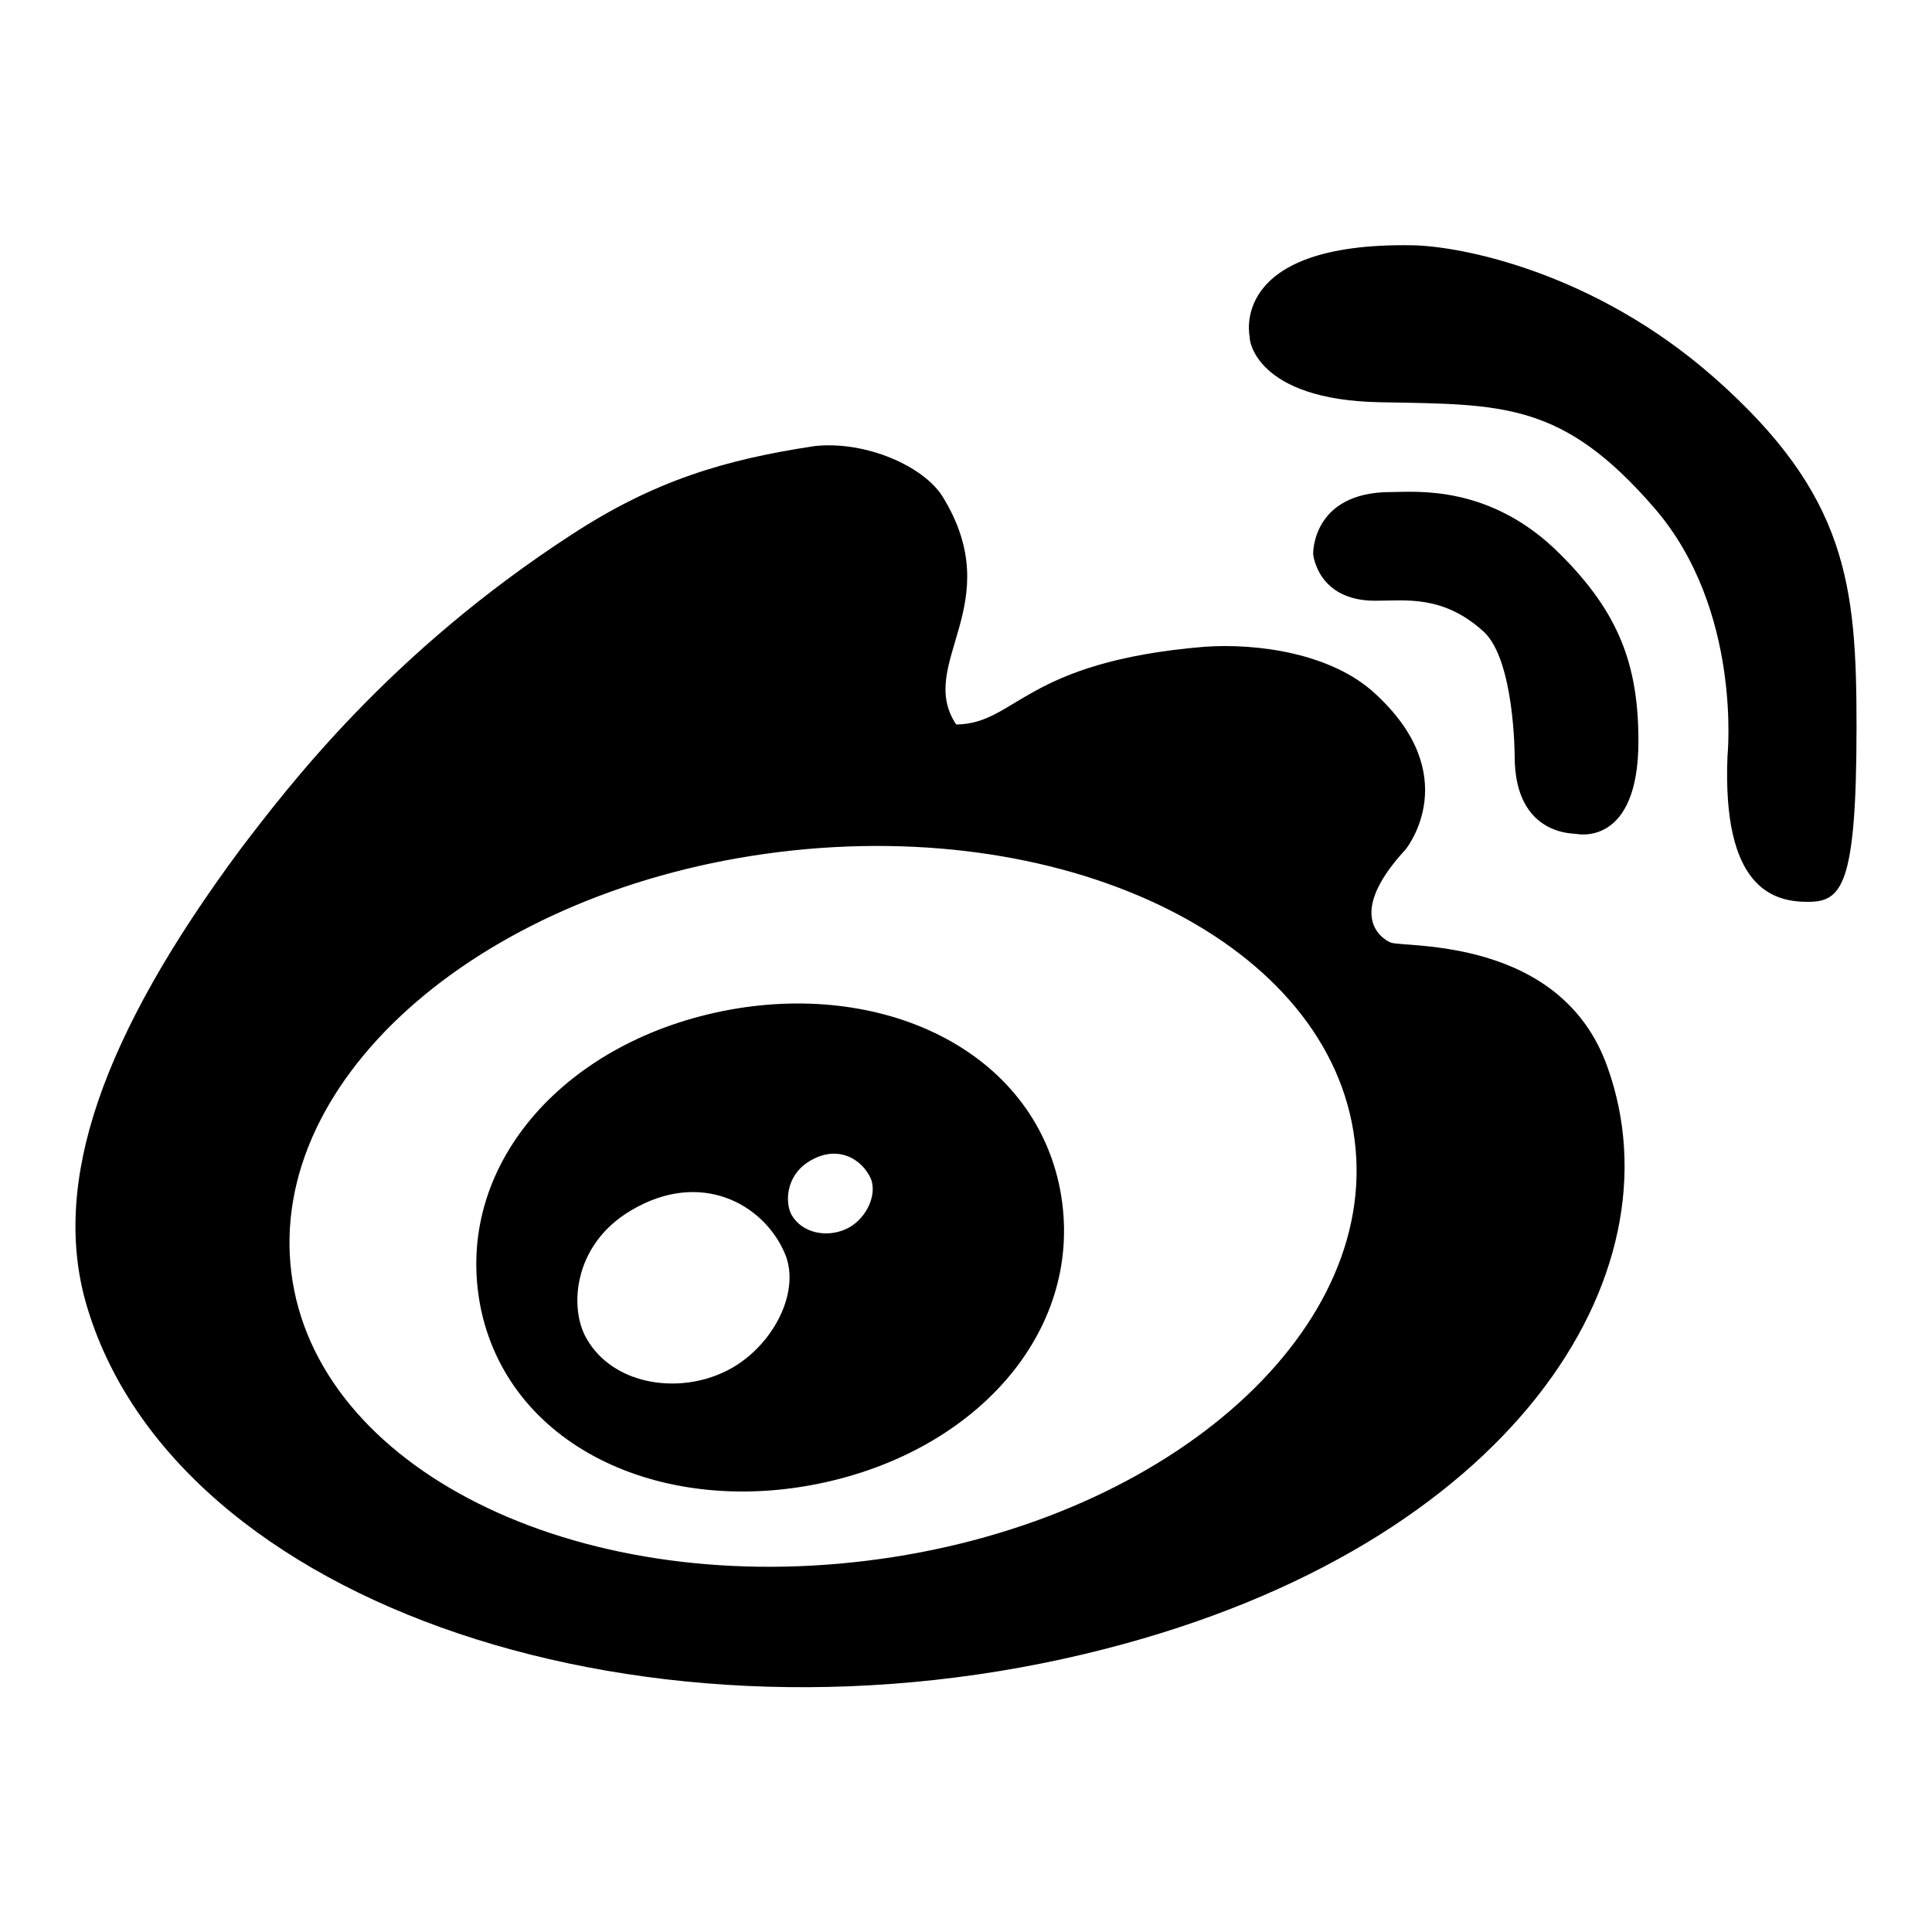
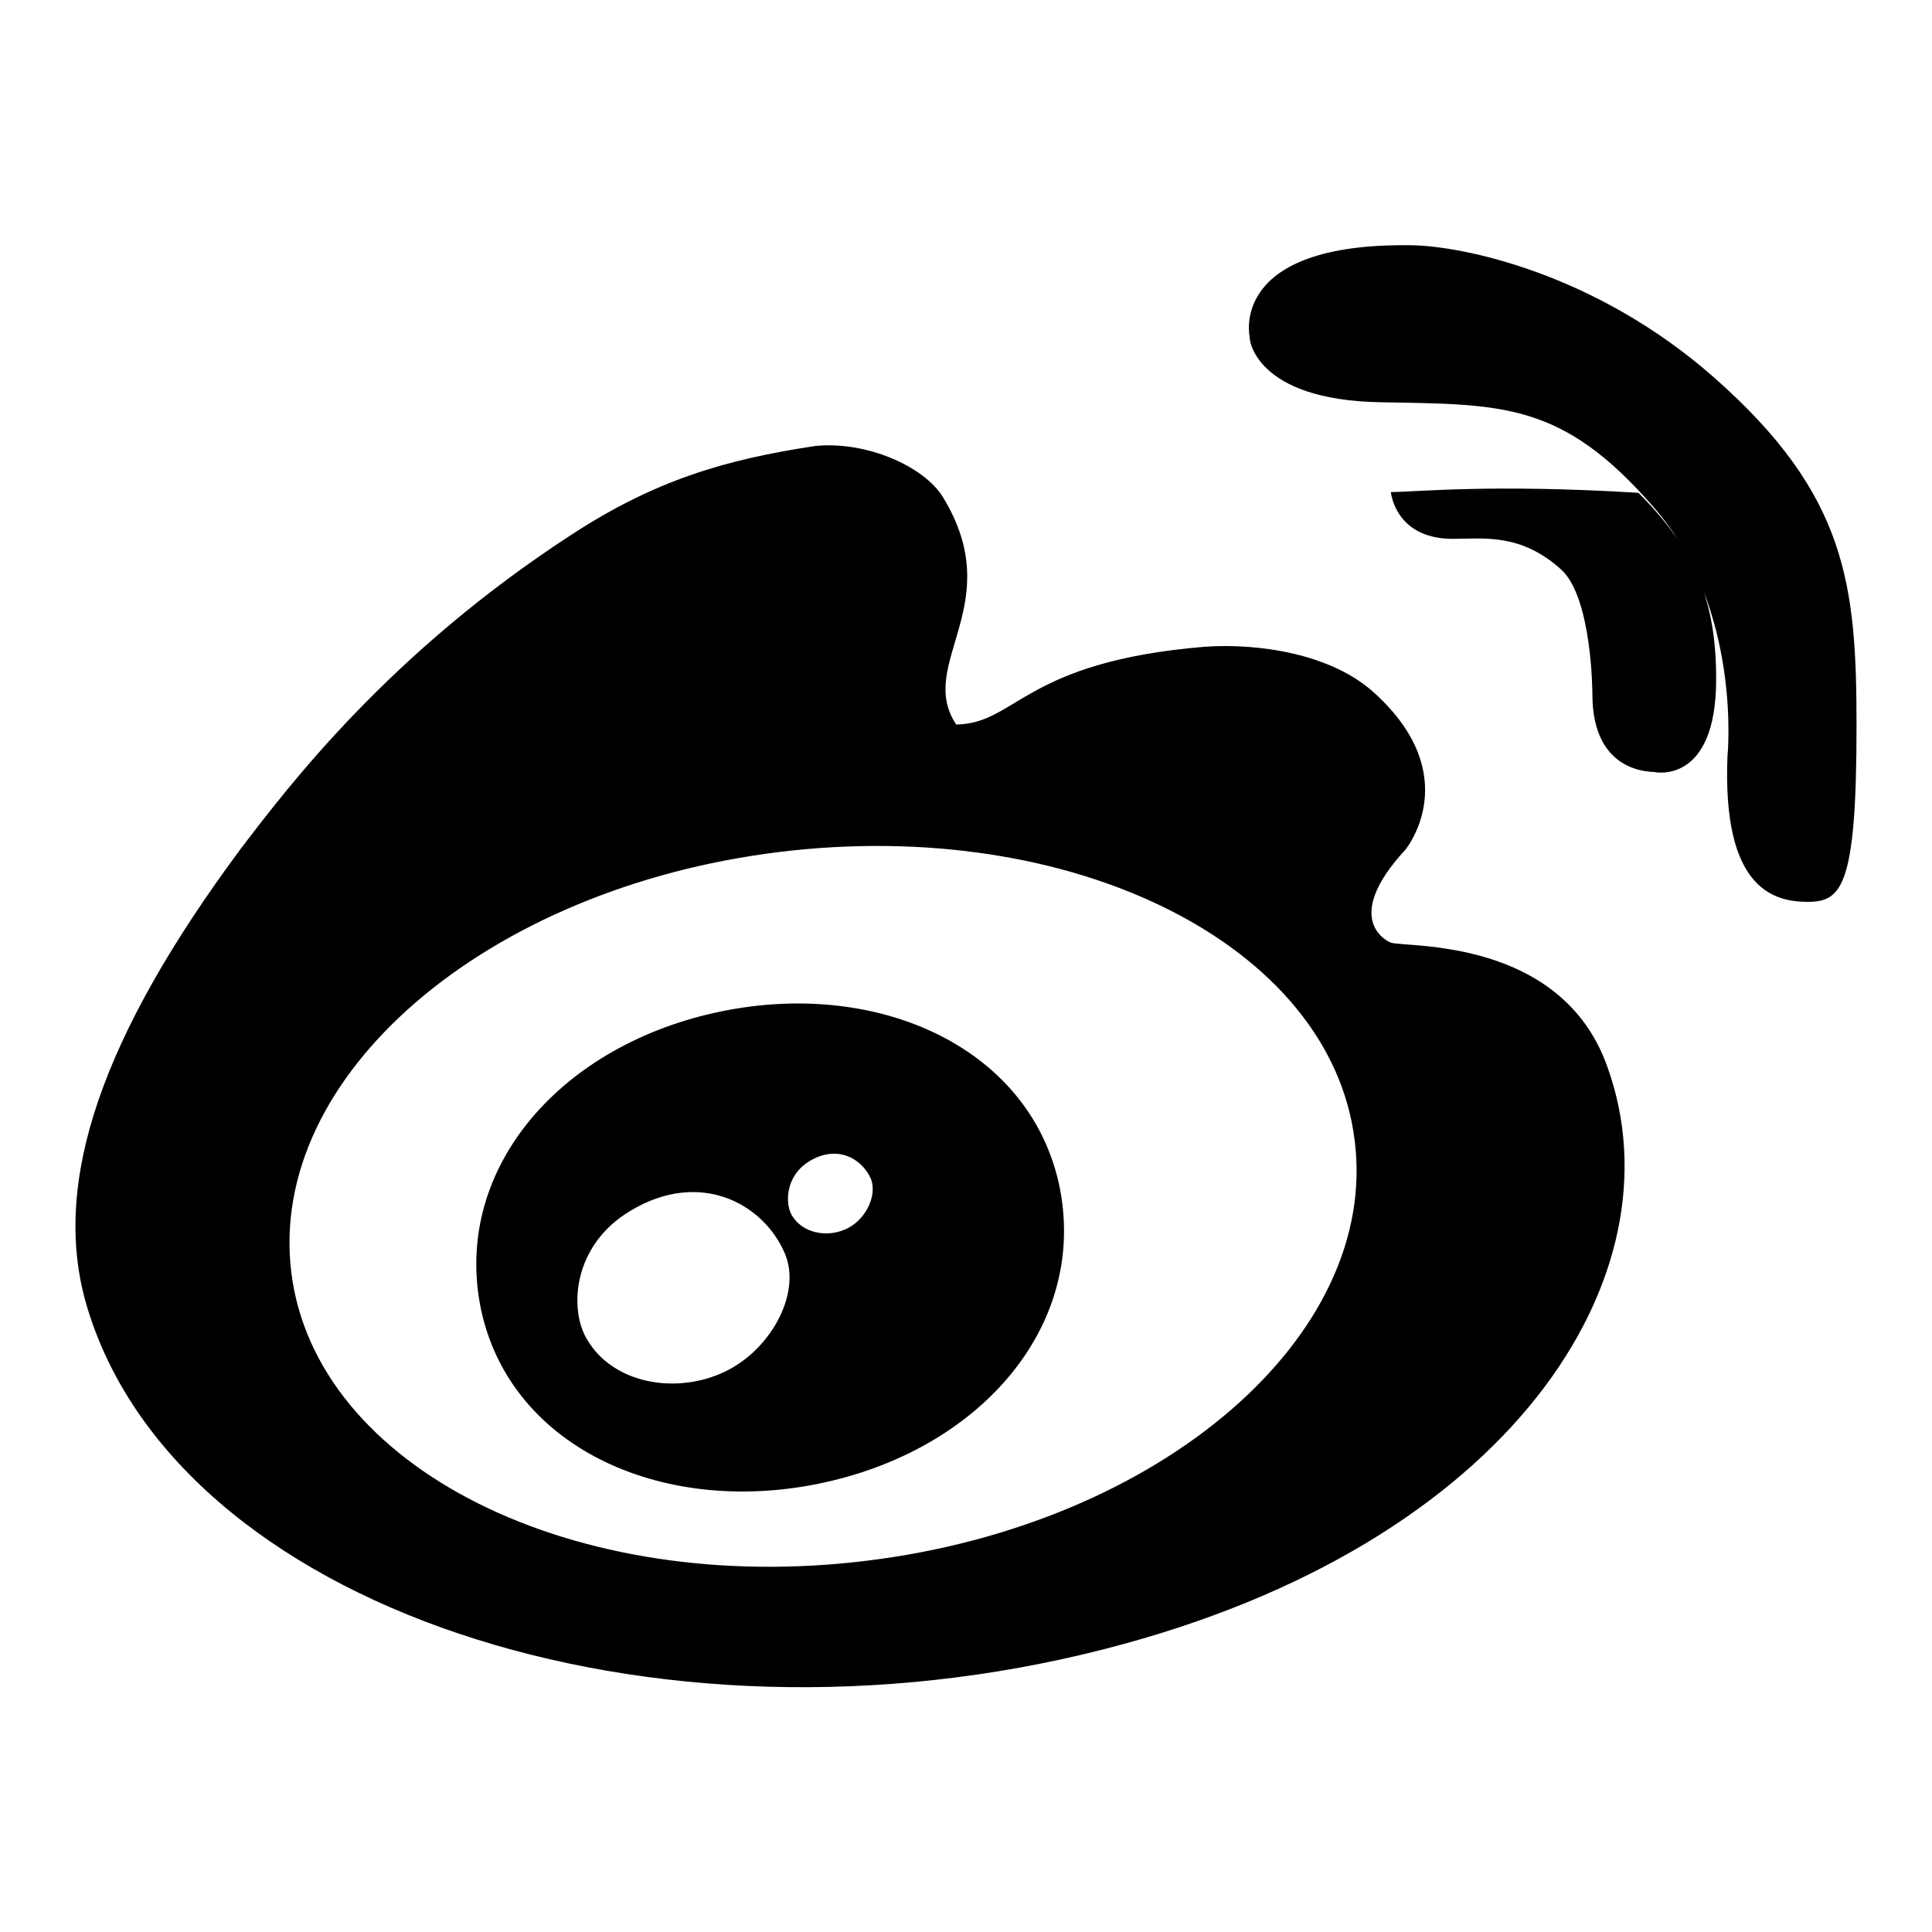
<svg xmlns="http://www.w3.org/2000/svg" version="1.1" x="0px" y="0px" viewBox="0 0 256 256" enable-background="new 0 0 256 256" xml:space="preserve">
  <g>
    <g>
-       <path fill="#000000" d="M94.7,134.2c-21.1,4.7-34.9,21.3-30.9,39.6c4.1,18.3,24.5,27.3,45.6,22.6c21.1-4.7,34.9-21.3,30.9-39.6C136.2,138.5,115.8,129.5,94.7,134.2z M95.5,182c-6.2,2.7-14.3,1.3-17.7-4.5c-2.4-3.9-2-12.5,5.8-17.1c9.2-5.5,17.6-0.9,20.4,5.7C106.3,171.5,101.9,179.3,95.5,182z M112,162.9c-2.5,1.1-5.7,0.5-7.1-1.9c-0.9-1.6-0.8-5.2,2.3-7.1c3.7-2.3,7-0.4,8.2,2.3C116.3,158.5,114.6,161.8,112,162.9z M184.3,65.2c-10.5,0-10.3,8.2-10.3,8.2c0,0.1,0.6,6.2,8.2,6.2c4.1,0,9-0.8,14.4,4.1c4.1,3.8,4.1,16.5,4.1,16.5c0,10.8,8.2,10.2,8.2,10.3c0,0,8.2,1.8,8.2-12.3c0-10.1-2.6-17-10.3-24.7C197.5,64.1,187.5,65.2,184.3,65.2z M184.3,124.9c-0.1,0-6.9-2.8,2-12.4c0.2-0.3,7.7-9.8-4.1-20.6c-5.7-5.3-15.5-6.7-22.6-6.2c-24,2-24.9,10.2-32.9,10.3c-5.4-8.1,7-15.9-1.8-30.2c-2.5-4-10.1-7.4-16.9-6.7C96,60.9,86.7,63.7,75.8,70.8c-24.2,15.7-37.6,33.4-44,41.8c-18.3,24.7-25,44-20.4,60.1c11.6,40.2,75,61.2,135,45.8c53.9-13.8,76.5-49.5,66.6-77.1C206.9,124.1,186.2,125.6,184.3,124.9z M114.9,206.8c-38.9,4.8-73.1-12.3-76.3-38.2c-3.2-26,25.7-50.9,64.6-55.7c39-4.8,73.1,12.3,76.3,38.2C182.8,177,153.9,202,114.9,206.8z M227.1,50c-15.8-13.9-33.4-17.4-40-17.5c-24.5-0.4-21.5,12.2-21.5,12.2c-0.1,0.2,0.7,8.3,17.3,8.6c16.2,0.3,24.1-0.1,36.3,14c11.7,13.5,9.7,32.9,9.7,32.9c-0.7,17.3,5.9,19.3,10.6,19.3c4.5,0,6.5-1.9,6.5-23.2C246,77.5,244.8,65.6,227.1,50z" />
+       <path fill="#000000" d="M94.7,134.2c-21.1,4.7-34.9,21.3-30.9,39.6c4.1,18.3,24.5,27.3,45.6,22.6c21.1-4.7,34.9-21.3,30.9-39.6C136.2,138.5,115.8,129.5,94.7,134.2z M95.5,182c-6.2,2.7-14.3,1.3-17.7-4.5c-2.4-3.9-2-12.5,5.8-17.1c9.2-5.5,17.6-0.9,20.4,5.7C106.3,171.5,101.9,179.3,95.5,182z M112,162.9c-2.5,1.1-5.7,0.5-7.1-1.9c-0.9-1.6-0.8-5.2,2.3-7.1c3.7-2.3,7-0.4,8.2,2.3C116.3,158.5,114.6,161.8,112,162.9z M184.3,65.2c0,0.1,0.6,6.2,8.2,6.2c4.1,0,9-0.8,14.4,4.1c4.1,3.8,4.1,16.5,4.1,16.5c0,10.8,8.2,10.2,8.2,10.3c0,0,8.2,1.8,8.2-12.3c0-10.1-2.6-17-10.3-24.7C197.5,64.1,187.5,65.2,184.3,65.2z M184.3,124.9c-0.1,0-6.9-2.8,2-12.4c0.2-0.3,7.7-9.8-4.1-20.6c-5.7-5.3-15.5-6.7-22.6-6.2c-24,2-24.9,10.2-32.9,10.3c-5.4-8.1,7-15.9-1.8-30.2c-2.5-4-10.1-7.4-16.9-6.7C96,60.9,86.7,63.7,75.8,70.8c-24.2,15.7-37.6,33.4-44,41.8c-18.3,24.7-25,44-20.4,60.1c11.6,40.2,75,61.2,135,45.8c53.9-13.8,76.5-49.5,66.6-77.1C206.9,124.1,186.2,125.6,184.3,124.9z M114.9,206.8c-38.9,4.8-73.1-12.3-76.3-38.2c-3.2-26,25.7-50.9,64.6-55.7c39-4.8,73.1,12.3,76.3,38.2C182.8,177,153.9,202,114.9,206.8z M227.1,50c-15.8-13.9-33.4-17.4-40-17.5c-24.5-0.4-21.5,12.2-21.5,12.2c-0.1,0.2,0.7,8.3,17.3,8.6c16.2,0.3,24.1-0.1,36.3,14c11.7,13.5,9.7,32.9,9.7,32.9c-0.7,17.3,5.9,19.3,10.6,19.3c4.5,0,6.5-1.9,6.5-23.2C246,77.5,244.8,65.6,227.1,50z" />
    </g>
  </g>
</svg>